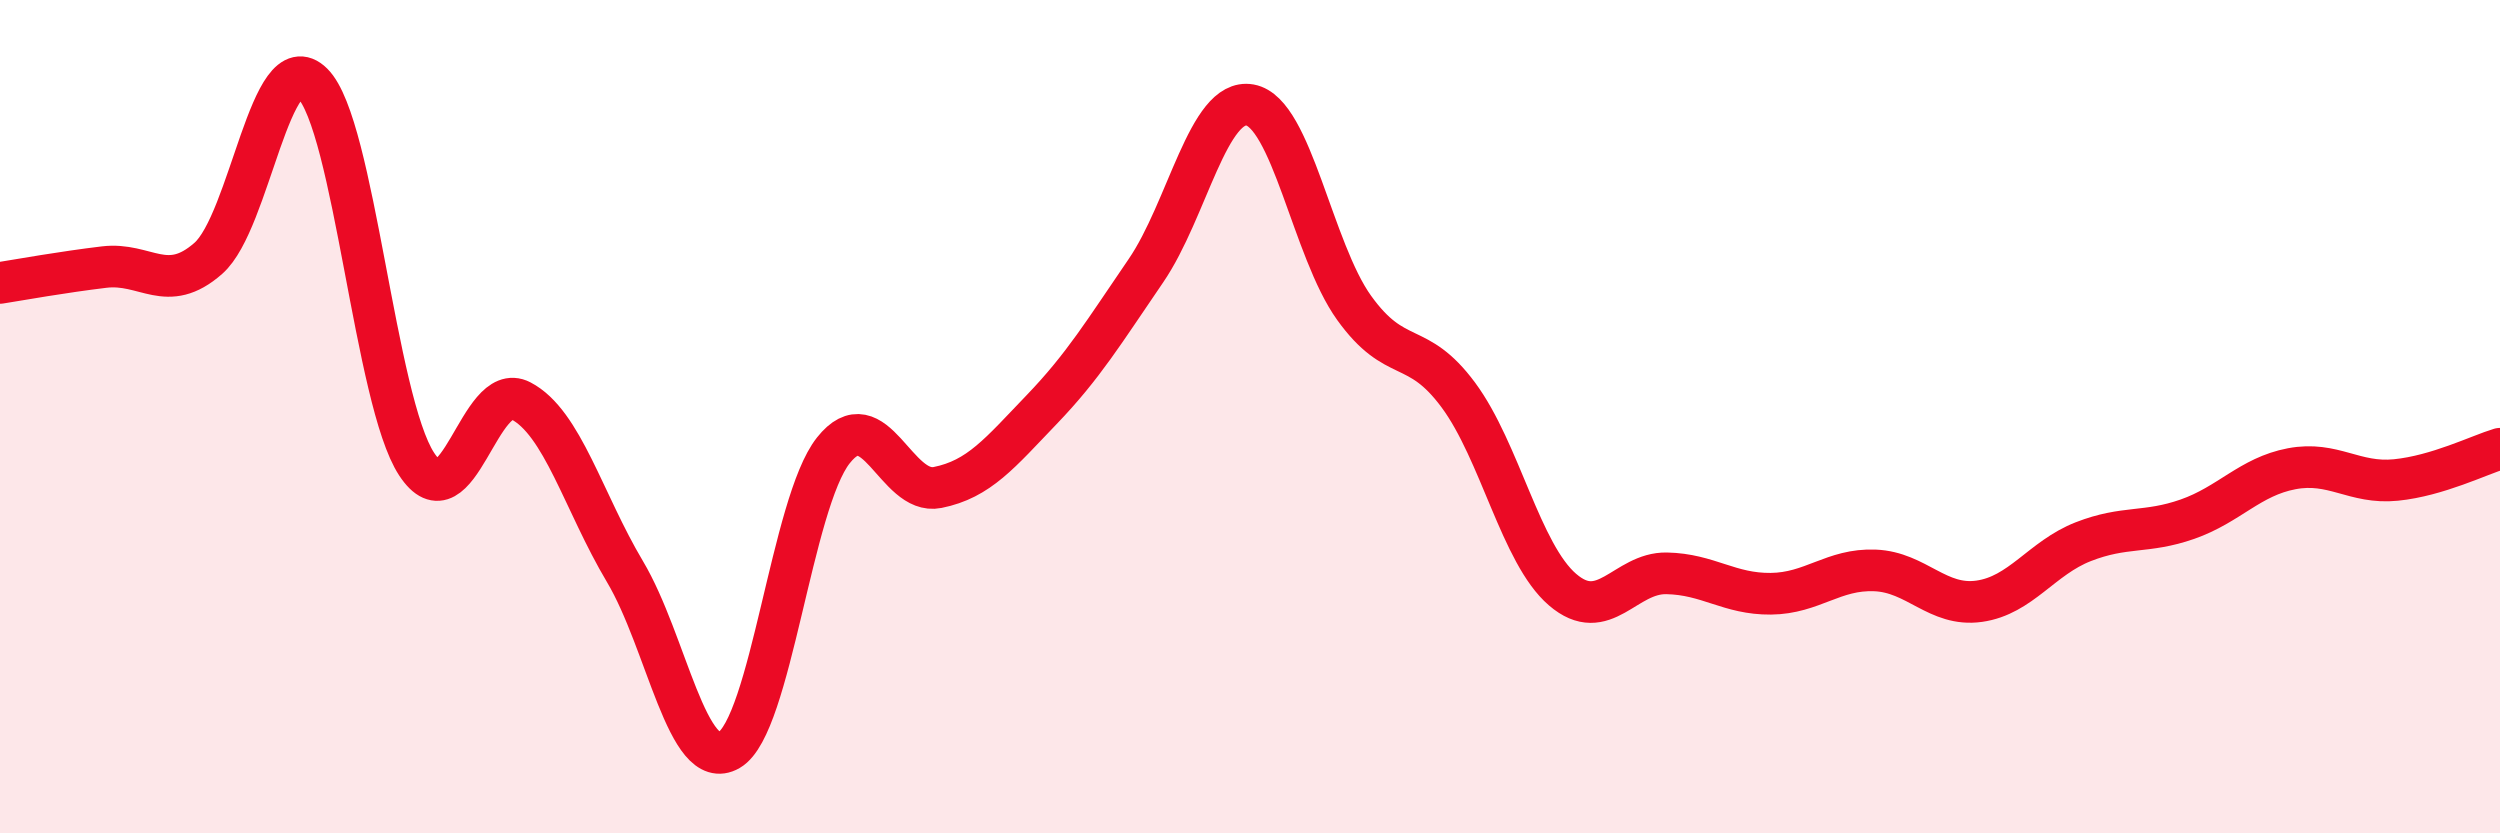
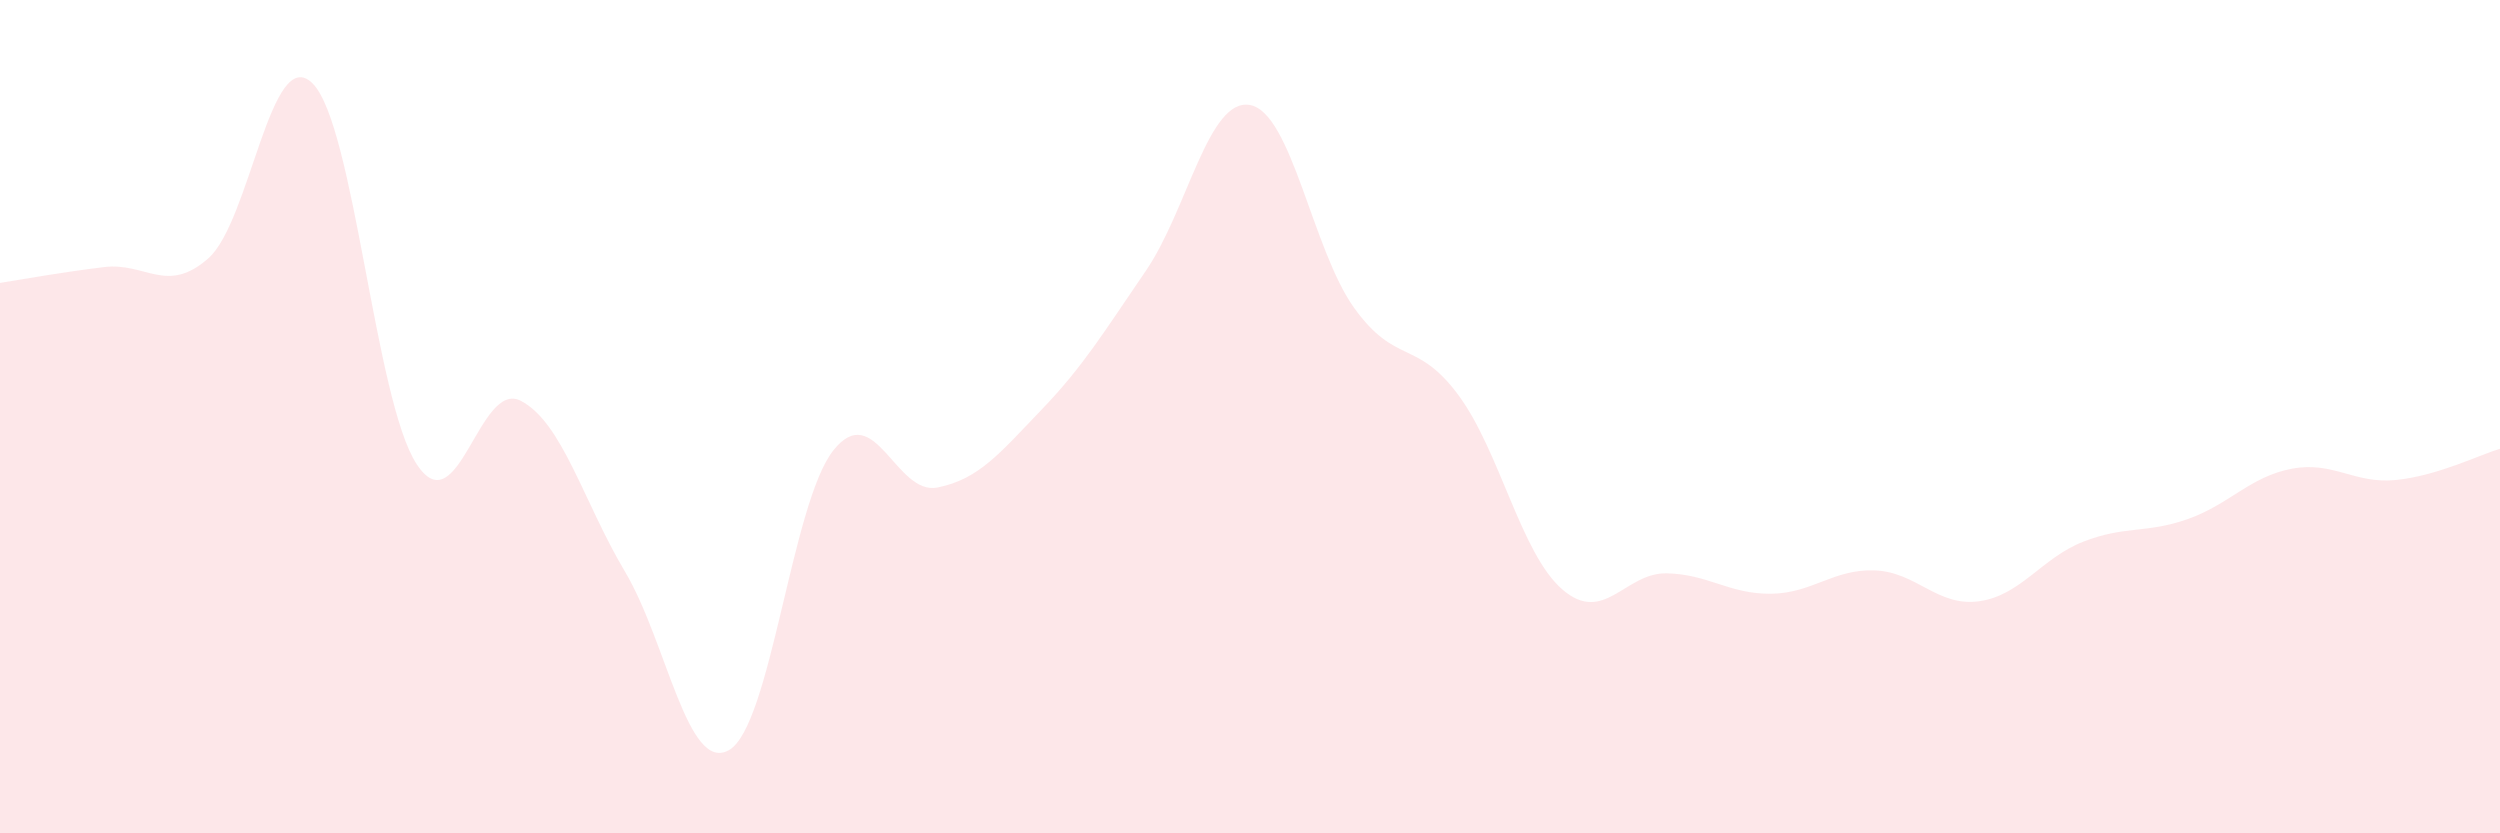
<svg xmlns="http://www.w3.org/2000/svg" width="60" height="20" viewBox="0 0 60 20">
  <path d="M 0,6.79 C 0.5,6.71 1.5,6.53 2.5,6.41 C 3.5,6.29 4,7.08 5,6.2 C 6,5.32 6.5,1.01 7.5,2 C 8.5,2.99 9,9.62 10,11.14 C 11,12.66 11.5,9.1 12.5,9.62 C 13.5,10.14 14,12.04 15,13.72 C 16,15.4 16.5,18.58 17.5,18 C 18.5,17.42 19,12.07 20,10.81 C 21,9.55 21.5,11.9 22.5,11.7 C 23.5,11.5 24,10.87 25,9.83 C 26,8.79 26.5,7.96 27.5,6.5 C 28.5,5.04 29,2.34 30,2.52 C 31,2.7 31.5,6 32.5,7.39 C 33.5,8.78 34,8.13 35,9.48 C 36,10.83 36.5,13.29 37.5,14.15 C 38.5,15.01 39,13.74 40,13.76 C 41,13.78 41.5,14.26 42.5,14.25 C 43.5,14.24 44,13.65 45,13.69 C 46,13.73 46.5,14.57 47.5,14.43 C 48.5,14.29 49,13.39 50,13 C 51,12.61 51.5,12.81 52.5,12.46 C 53.5,12.11 54,11.44 55,11.25 C 56,11.06 56.5,11.62 57.5,11.52 C 58.5,11.42 59.5,10.92 60,10.77L60 20L0 20Z" fill="#EB0A25" opacity="0.1" stroke-linecap="round" stroke-linejoin="round" />
-   <path d="M 0,6.79 C 0.5,6.71 1.5,6.53 2.5,6.41 C 3.5,6.29 4,7.08 5,6.2 C 6,5.32 6.5,1.01 7.5,2 C 8.5,2.99 9,9.62 10,11.14 C 11,12.66 11.5,9.1 12.5,9.62 C 13.5,10.14 14,12.04 15,13.72 C 16,15.4 16.5,18.58 17.5,18 C 18.5,17.42 19,12.07 20,10.81 C 21,9.55 21.5,11.9 22.5,11.7 C 23.5,11.5 24,10.87 25,9.83 C 26,8.79 26.5,7.96 27.5,6.5 C 28.5,5.04 29,2.34 30,2.52 C 31,2.7 31.5,6 32.5,7.39 C 33.5,8.78 34,8.13 35,9.48 C 36,10.83 36.5,13.29 37.5,14.15 C 38.5,15.01 39,13.74 40,13.76 C 41,13.78 41.5,14.26 42.5,14.25 C 43.5,14.24 44,13.65 45,13.69 C 46,13.73 46.5,14.57 47.5,14.43 C 48.5,14.29 49,13.39 50,13 C 51,12.61 51.5,12.81 52.5,12.46 C 53.5,12.11 54,11.44 55,11.25 C 56,11.06 56.5,11.62 57.5,11.52 C 58.5,11.42 59.5,10.92 60,10.77" stroke="#EB0A25" stroke-width="1" fill="none" stroke-linecap="round" stroke-linejoin="round" />
</svg>